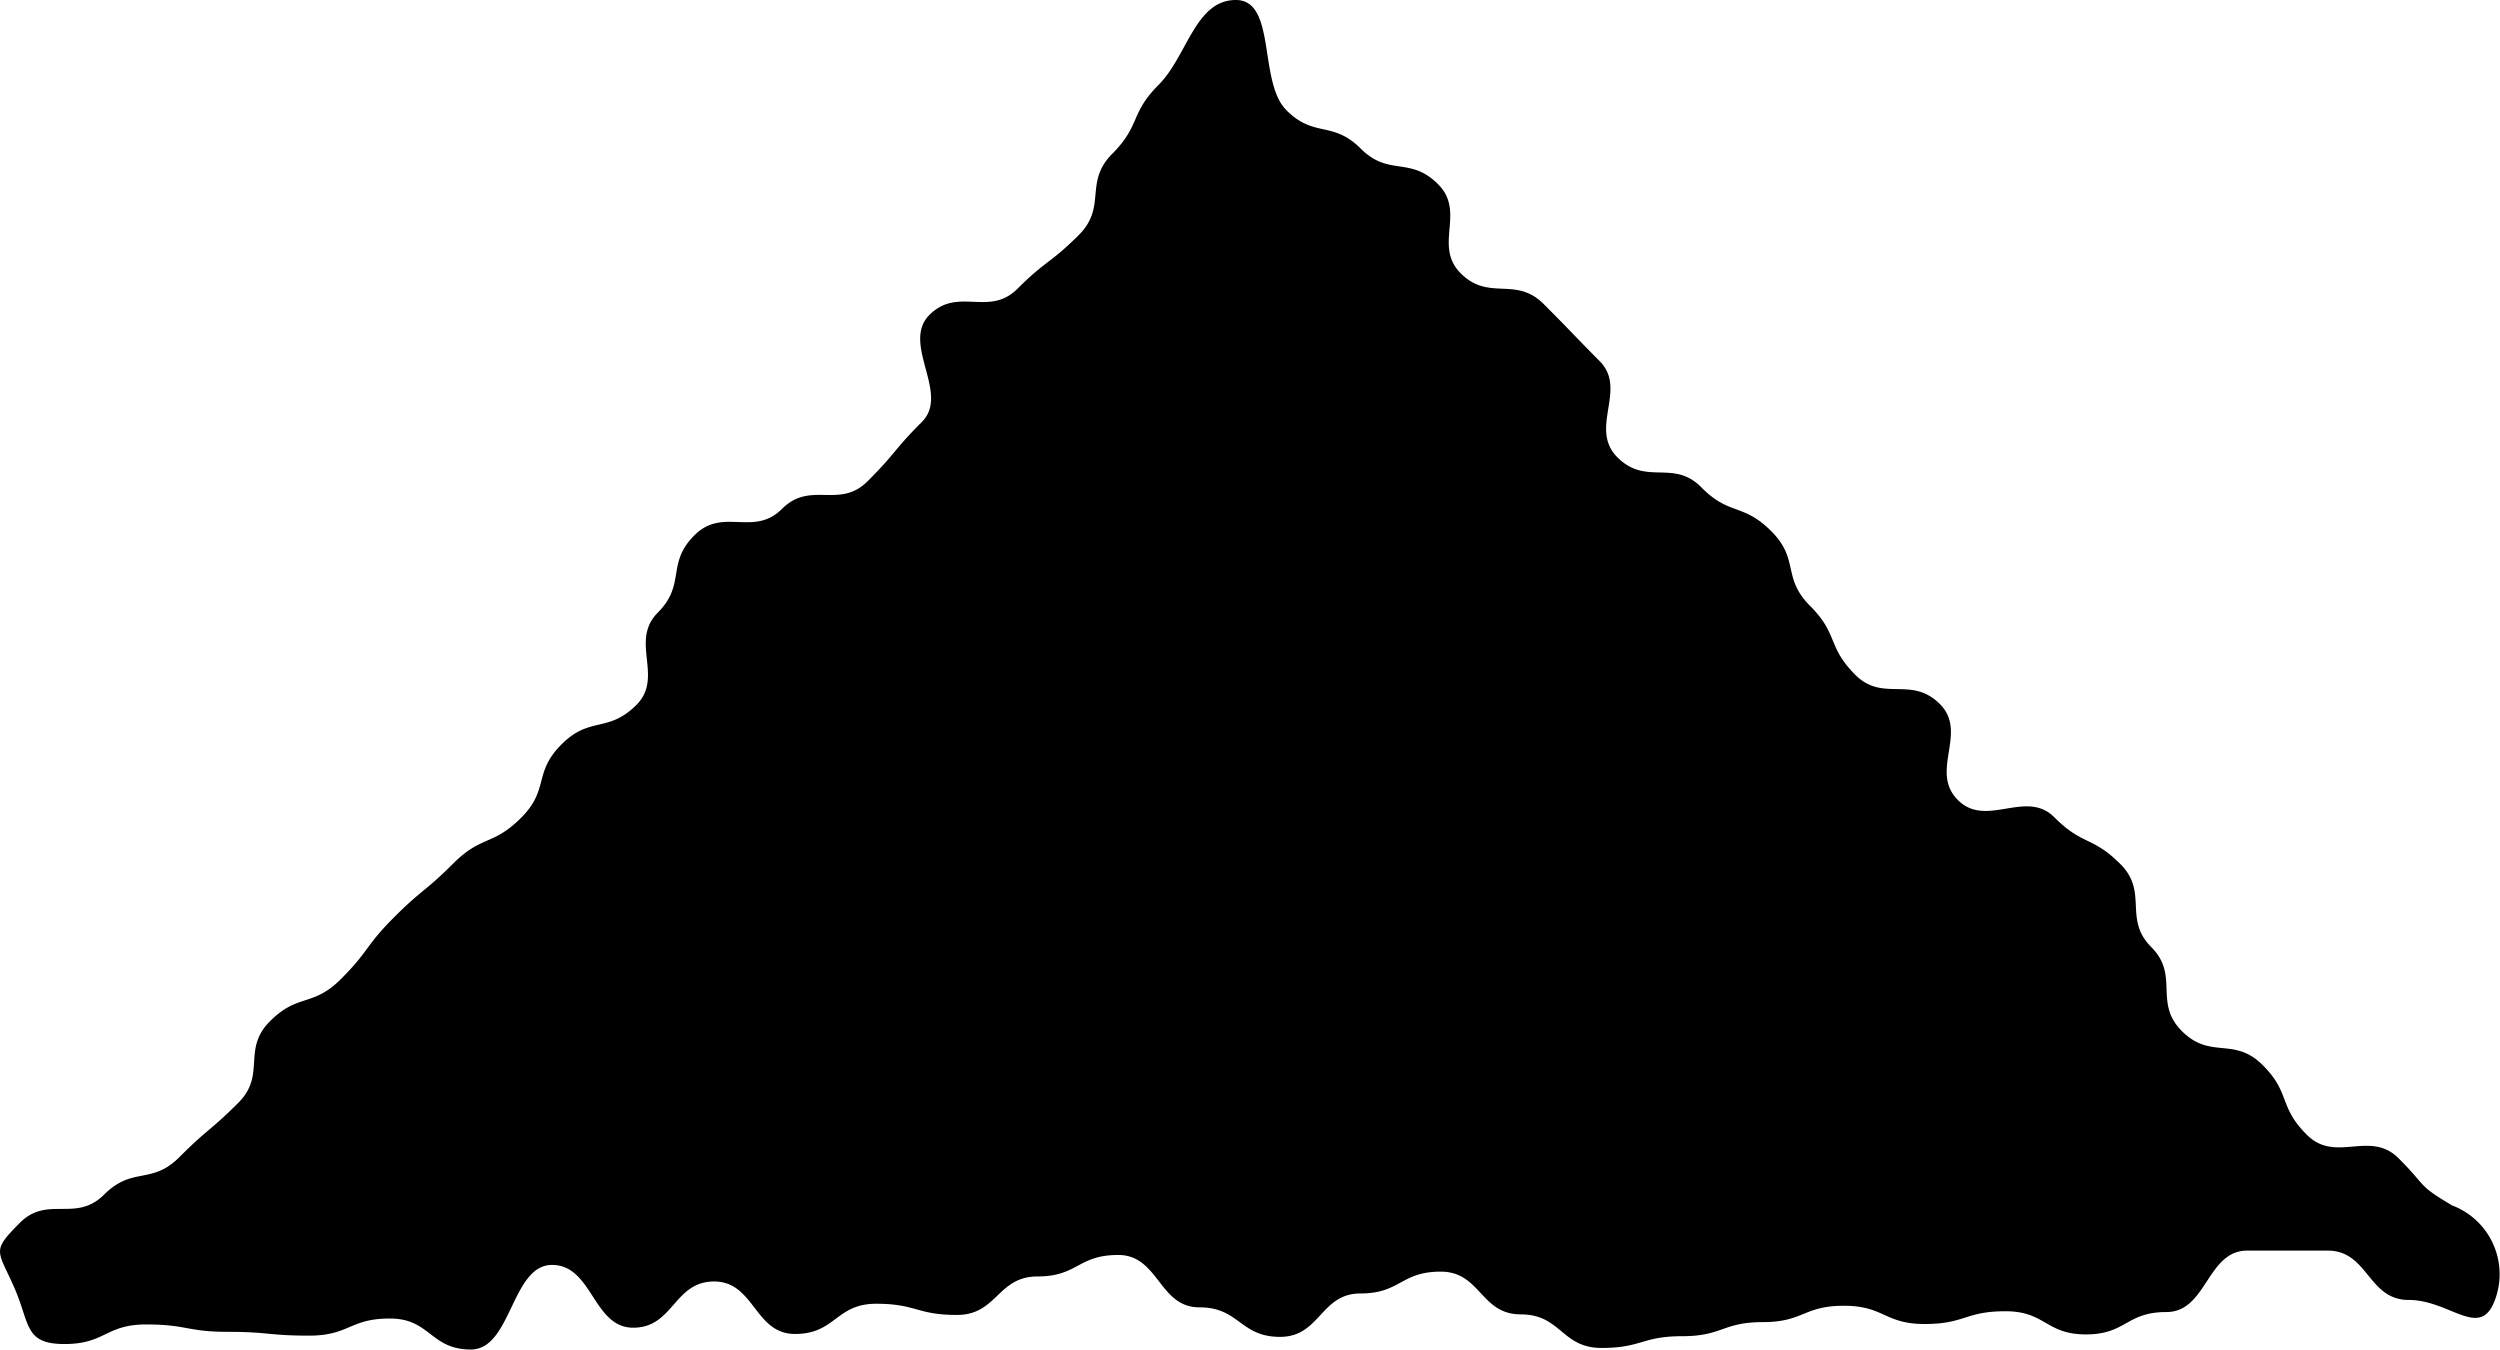
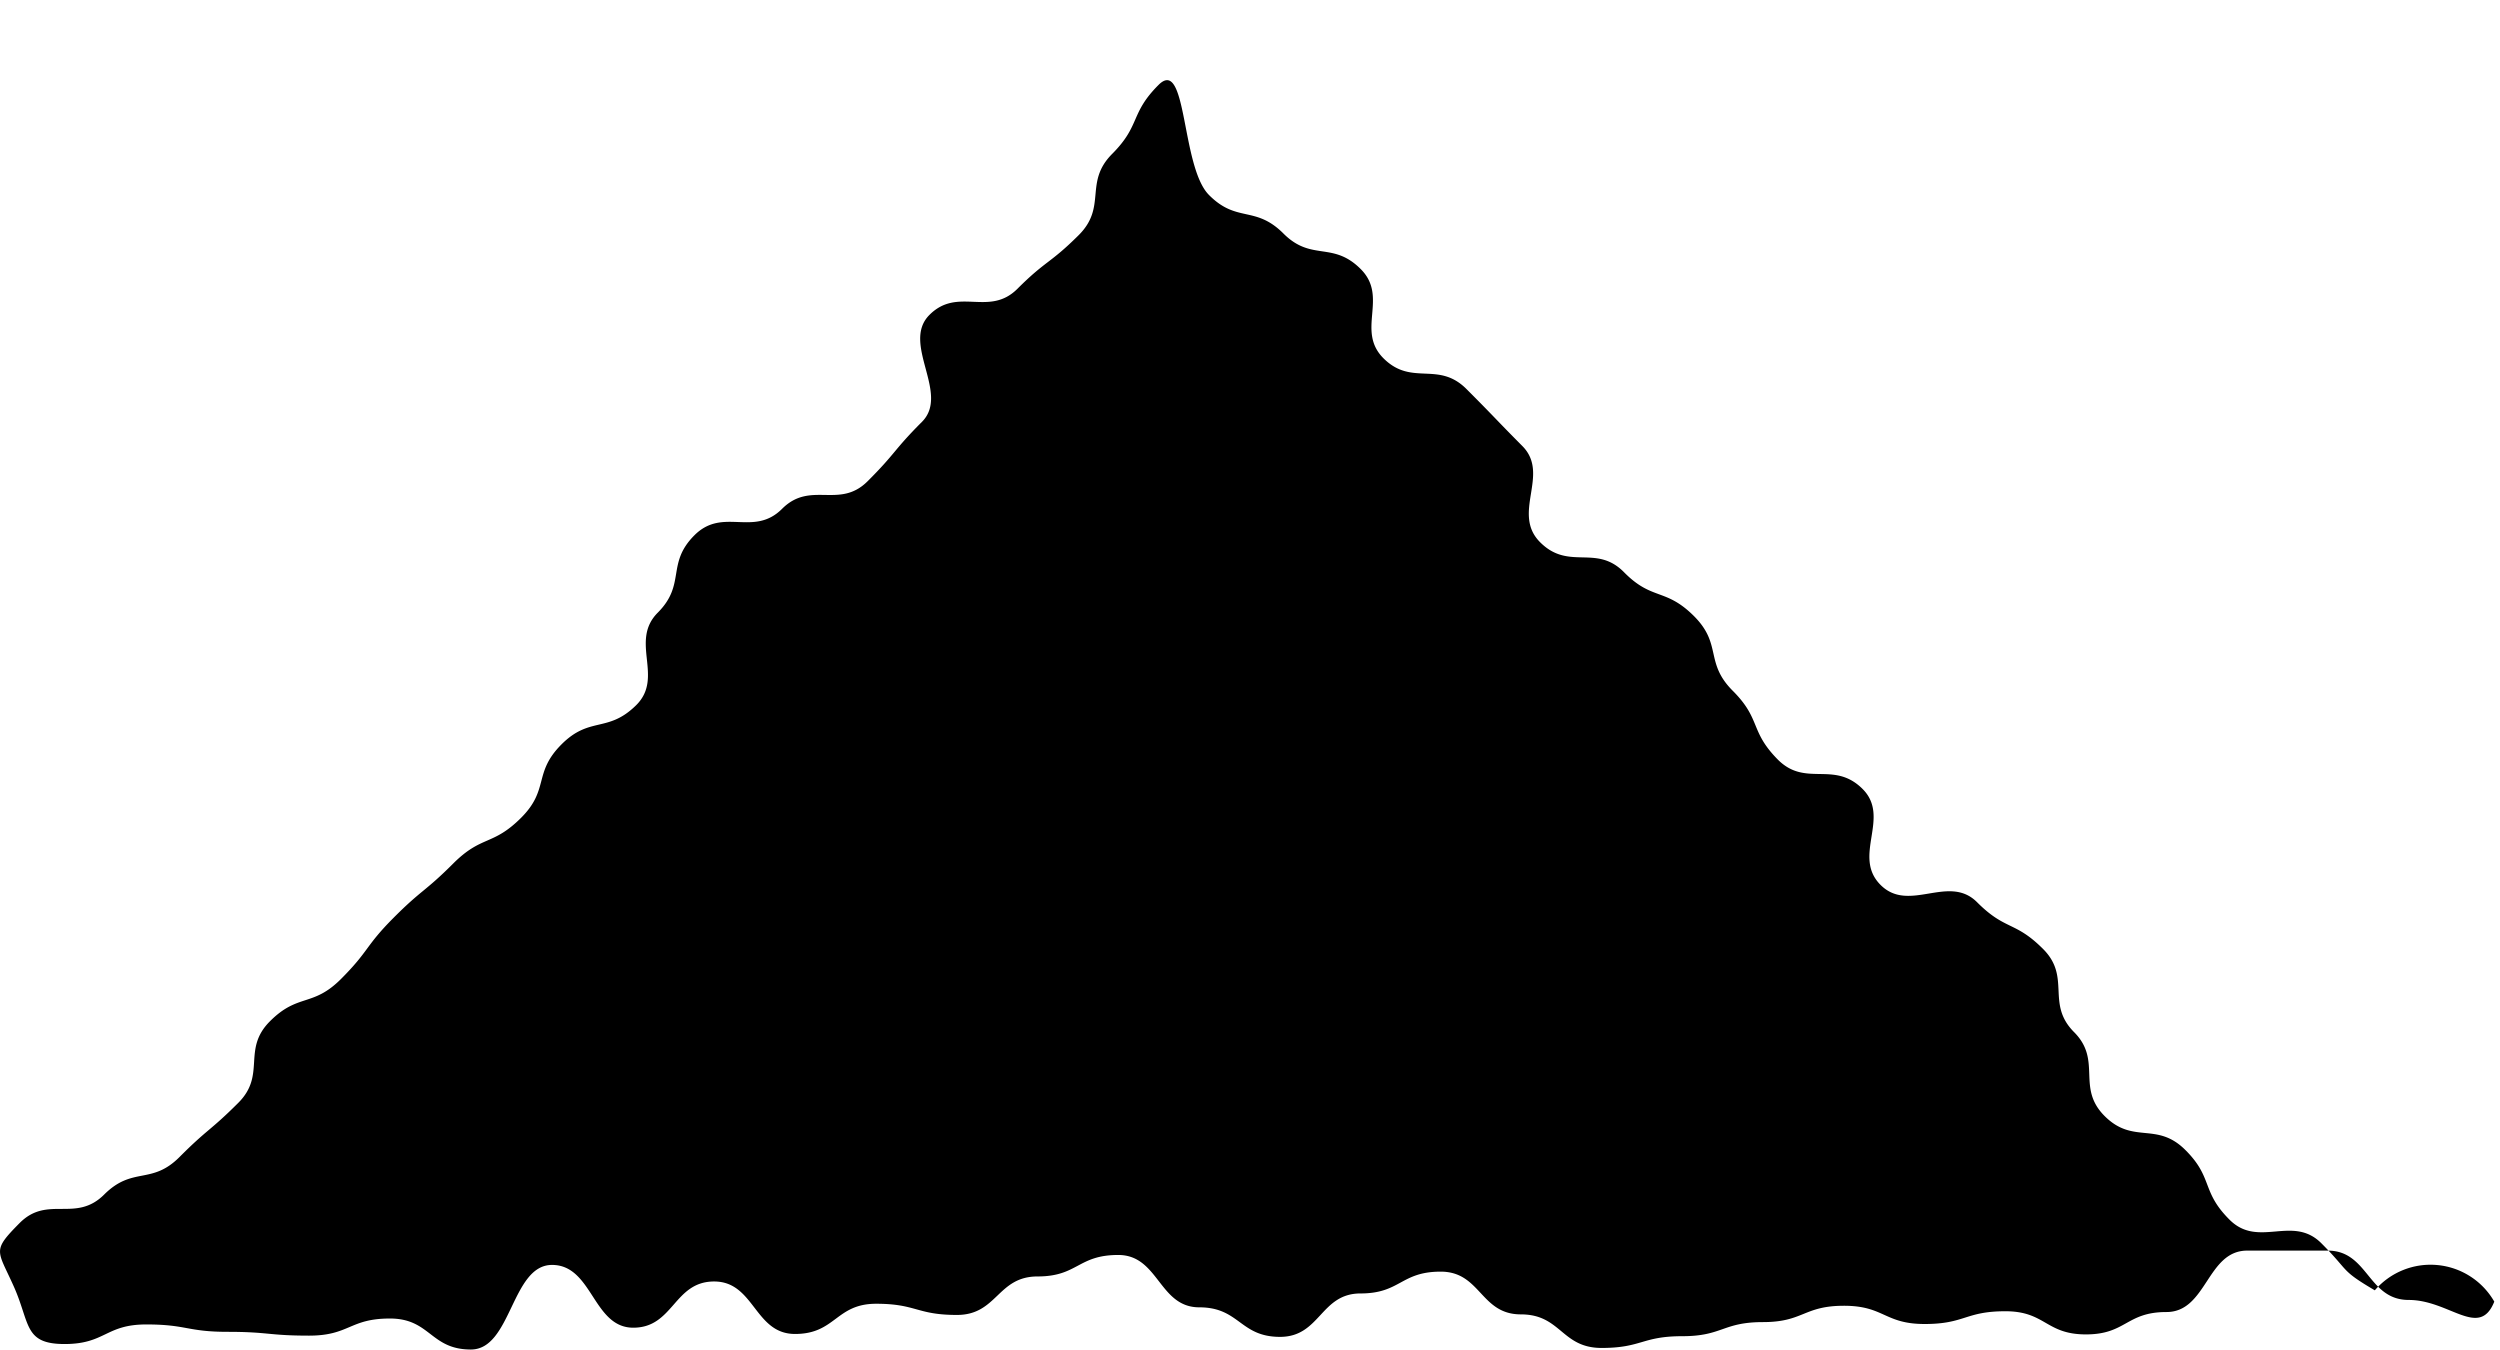
<svg xmlns="http://www.w3.org/2000/svg" viewBox="0 0 22.345 12.064">
  <title>arrow-top</title>
-   <path d="M22.294,11.634c-.134.335-.4-.015-.765-.015s-.361-.441-.723-.441-.361,0-.721,0-.36.549-.721.549-.36.2-.72.2-.36-.207-.72-.207-.36.114-.721.114-.361-.163-.722-.163-.361.146-.723.146-.361.126-.722.126-.361.105-.721.105-.361-.3-.722-.3-.358-.382-.716-.382-.359.195-.717.195-.359.388-.719.388-.361-.264-.722-.264-.362-.468-.724-.468-.361.192-.721.192-.36.344-.721.344-.361-.1-.722-.1-.362.27-.725.27-.362-.469-.723-.469-.362.413-.723.413-.363-.561-.726-.561-.362.756-.725.756-.362-.277-.724-.277-.361.153-.723.153-.363-.034-.727-.034-.364-.066-.728-.066-.365.175-.73.175S.271,11.83.124,11.5s-.2-.315.051-.568.5,0,.756-.255.422-.083.674-.336.273-.232.525-.484.03-.475.282-.728.382-.125.635-.378.216-.292.47-.547.279-.231.534-.486.353-.155.607-.409.106-.4.36-.655.413-.1.667-.35-.061-.572.194-.828.073-.437.328-.692.528.019.783-.236.511.006.764-.246.232-.277.486-.531-.188-.7.067-.956.532.021.787-.234.29-.223.547-.479.044-.47.3-.727.157-.359.414-.616S10.682,0,11.046,0s.2.73.45.983.413.092.666.345.439.066.691.318-.047.551.206.8.486.019.739.272.249.257.5.51-.1.6.158.859.5.014.751.269.371.138.625.392.093.414.347.668.15.358.4.612.5.008.758.263-.094.6.161.858.609-.1.864.156.339.166.591.419.022.487.276.742.017.494.273.75.462.048.718.3.142.372.4.628.562-.048.819.209.164.236.478.421A.657.657,0,0,1,22.294,11.634Z" />
+   <path d="M22.294,11.634c-.134.335-.4-.015-.765-.015s-.361-.441-.723-.441-.361,0-.721,0-.36.549-.721.549-.36.2-.72.2-.36-.207-.72-.207-.36.114-.721.114-.361-.163-.722-.163-.361.146-.723.146-.361.126-.722.126-.361.105-.721.105-.361-.3-.722-.3-.358-.382-.716-.382-.359.195-.717.195-.359.388-.719.388-.361-.264-.722-.264-.362-.468-.724-.468-.361.192-.721.192-.36.344-.721.344-.361-.1-.722-.1-.362.27-.725.27-.362-.469-.723-.469-.362.413-.723.413-.363-.561-.726-.561-.362.756-.725.756-.362-.277-.724-.277-.361.153-.723.153-.363-.034-.727-.034-.364-.066-.728-.066-.365.175-.73.175S.271,11.83.124,11.5s-.2-.315.051-.568.5,0,.756-.255.422-.083.674-.336.273-.232.525-.484.03-.475.282-.728.382-.125.635-.378.216-.292.47-.547.279-.231.534-.486.353-.155.607-.409.106-.4.36-.655.413-.1.667-.35-.061-.572.194-.828.073-.437.328-.692.528.019.783-.236.511.006.764-.246.232-.277.486-.531-.188-.7.067-.956.532.021.787-.234.29-.223.547-.479.044-.47.3-.727.157-.359.414-.616s.2.73.45.983.413.092.666.345.439.066.691.318-.047.551.206.8.486.019.739.272.249.257.5.51-.1.6.158.859.5.014.751.269.371.138.625.392.093.414.347.668.15.358.4.612.5.008.758.263-.094.6.161.858.609-.1.864.156.339.166.591.419.022.487.276.742.017.494.273.75.462.048.718.3.142.372.4.628.562-.048.819.209.164.236.478.421A.657.657,0,0,1,22.294,11.634Z" />
</svg>